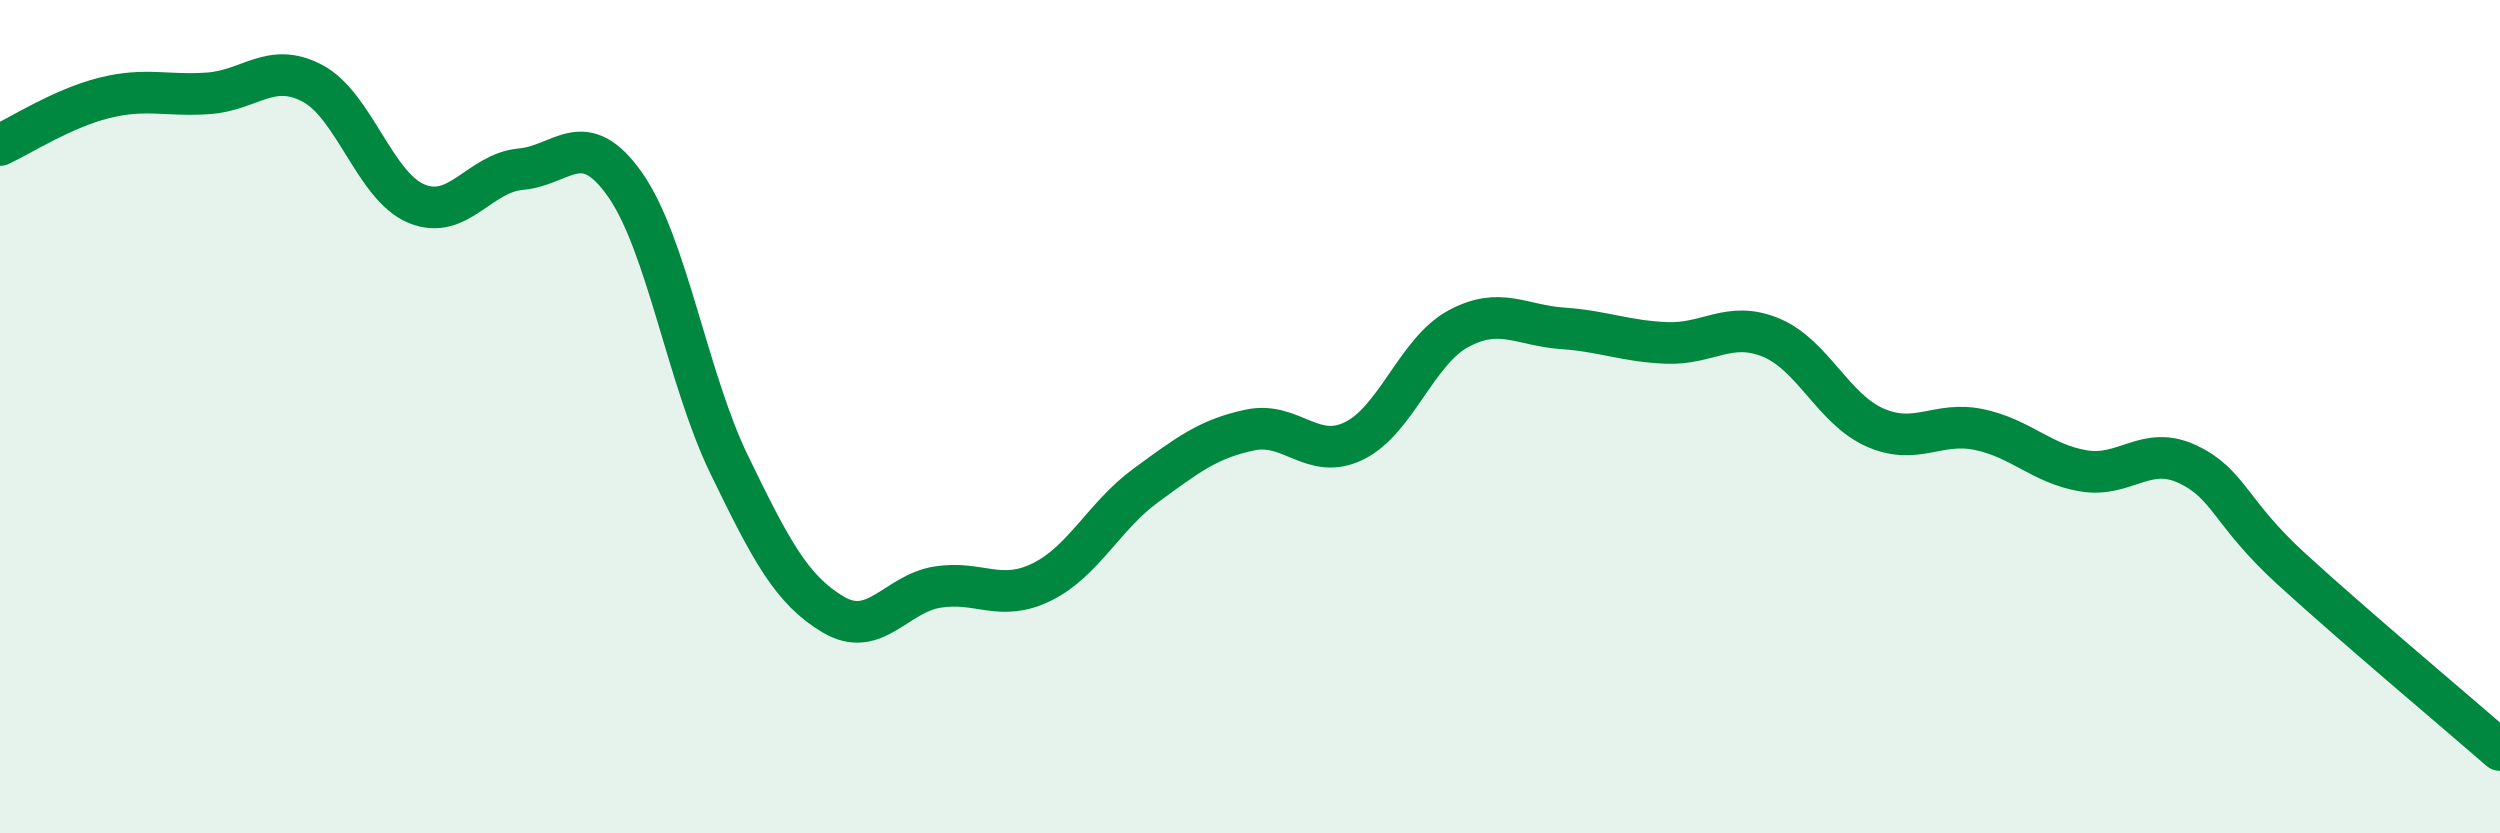
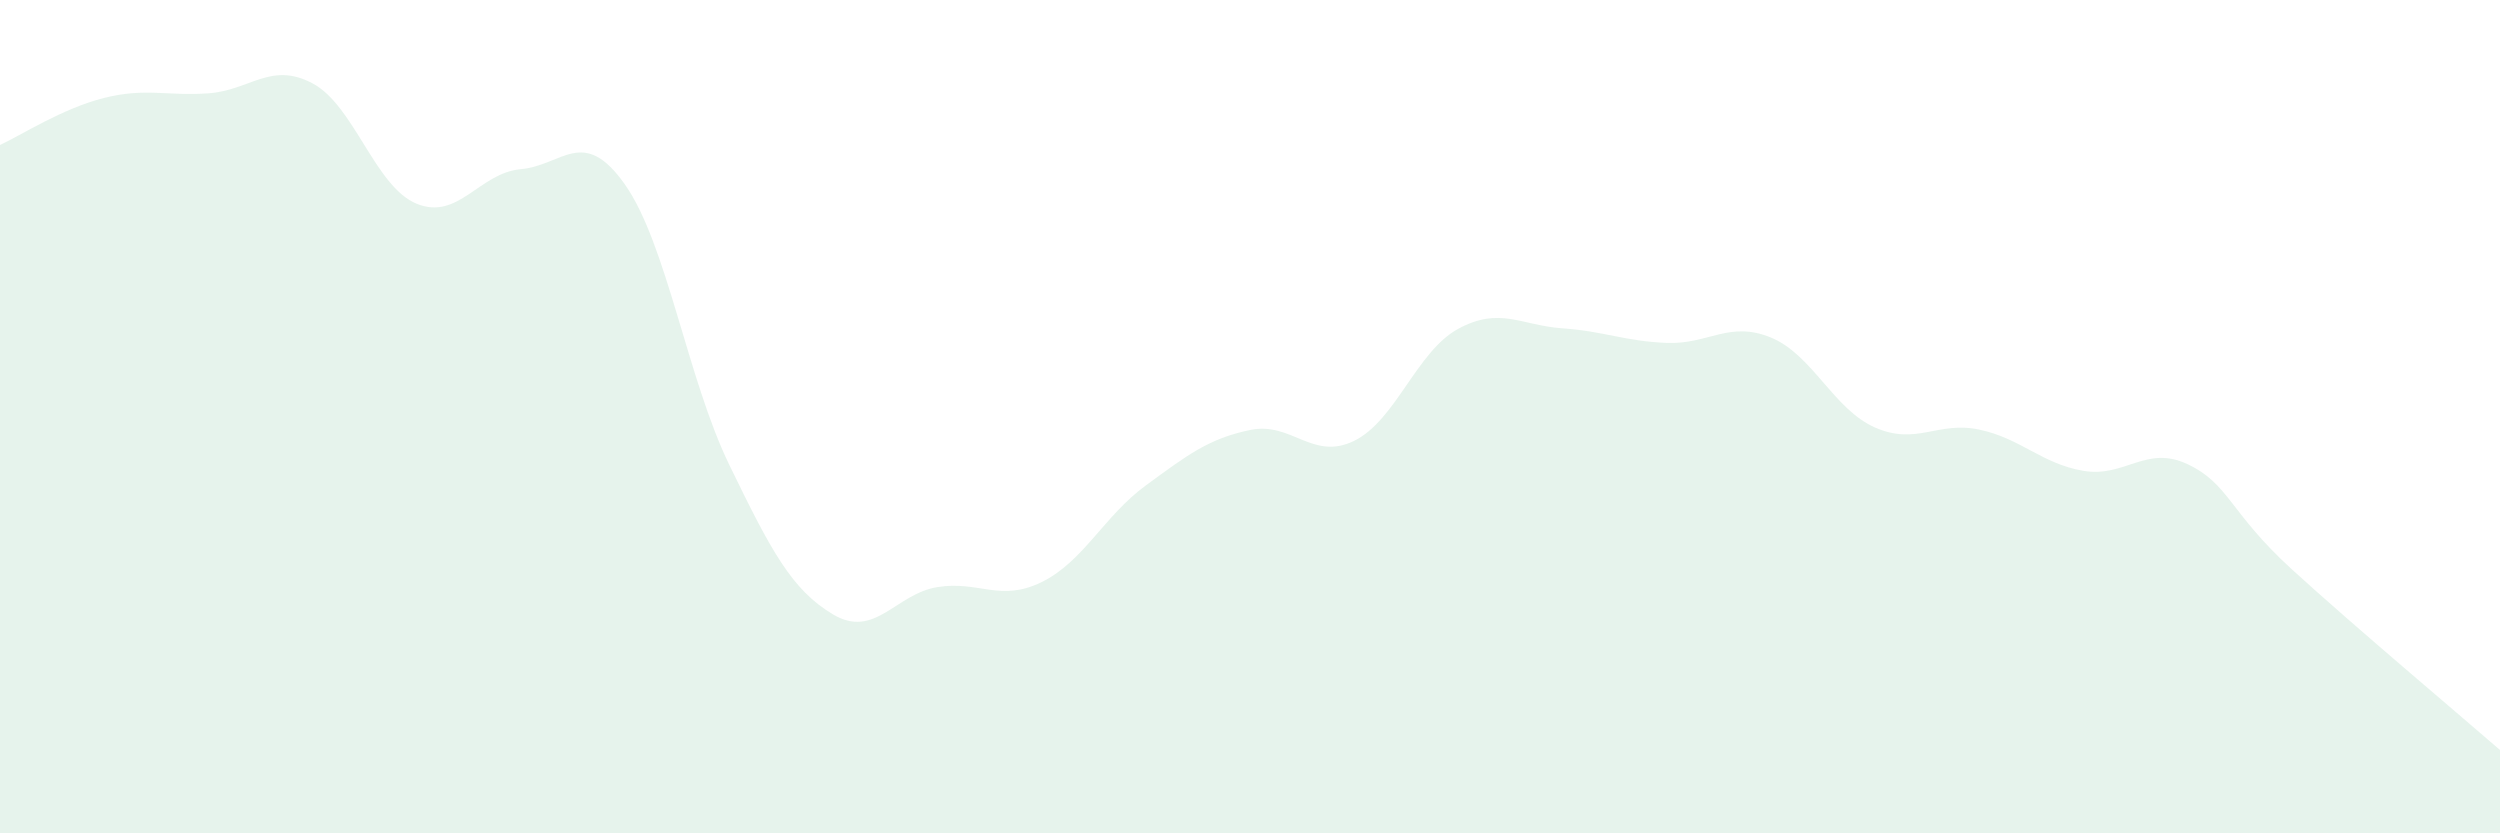
<svg xmlns="http://www.w3.org/2000/svg" width="60" height="20" viewBox="0 0 60 20">
  <path d="M 0,3.48 C 0.5,3.25 1.5,2.6 2.5,2.35 C 3.5,2.1 4,2.31 5,2.24 C 6,2.17 6.5,1.47 7.5,2 C 8.5,2.53 9,4.48 10,4.89 C 11,5.3 11.5,4.15 12.5,4.06 C 13.5,3.97 14,3.01 15,4.43 C 16,5.85 16.5,9.09 17.5,11.15 C 18.5,13.21 19,14.16 20,14.75 C 21,15.34 21.5,14.25 22.5,14.09 C 23.5,13.93 24,14.46 25,13.97 C 26,13.48 26.5,12.38 27.5,11.65 C 28.5,10.92 29,10.53 30,10.32 C 31,10.11 31.5,11.07 32.5,10.58 C 33.5,10.09 34,8.43 35,7.89 C 36,7.35 36.5,7.81 37.5,7.88 C 38.5,7.95 39,8.19 40,8.23 C 41,8.27 41.5,7.69 42.5,8.1 C 43.5,8.51 44,9.82 45,10.26 C 46,10.7 46.5,10.1 47.5,10.31 C 48.5,10.52 49,11.13 50,11.3 C 51,11.47 51.5,10.67 52.5,11.14 C 53.5,11.61 53.5,12.29 55,13.66 C 56.5,15.03 59,17.13 60,18L60 20L0 20Z" fill="#008740" opacity="0.1" stroke-linecap="round" stroke-linejoin="round" />
-   <path d="M 0,3.48 C 0.5,3.25 1.5,2.6 2.5,2.35 C 3.5,2.1 4,2.31 5,2.24 C 6,2.17 6.5,1.47 7.5,2 C 8.5,2.53 9,4.48 10,4.89 C 11,5.3 11.5,4.15 12.5,4.06 C 13.5,3.97 14,3.01 15,4.43 C 16,5.85 16.5,9.09 17.5,11.15 C 18.5,13.21 19,14.16 20,14.75 C 21,15.34 21.5,14.25 22.5,14.09 C 23.5,13.93 24,14.46 25,13.97 C 26,13.48 26.5,12.38 27.5,11.65 C 28.5,10.92 29,10.53 30,10.32 C 31,10.11 31.5,11.07 32.5,10.58 C 33.5,10.09 34,8.43 35,7.89 C 36,7.35 36.5,7.81 37.5,7.88 C 38.5,7.95 39,8.19 40,8.23 C 41,8.27 41.5,7.69 42.5,8.1 C 43.5,8.51 44,9.82 45,10.26 C 46,10.7 46.5,10.1 47.5,10.31 C 48.5,10.52 49,11.13 50,11.3 C 51,11.47 51.5,10.67 52.5,11.14 C 53.5,11.61 53.5,12.29 55,13.66 C 56.5,15.03 59,17.13 60,18" stroke="#008740" stroke-width="1" fill="none" stroke-linecap="round" stroke-linejoin="round" />
</svg>